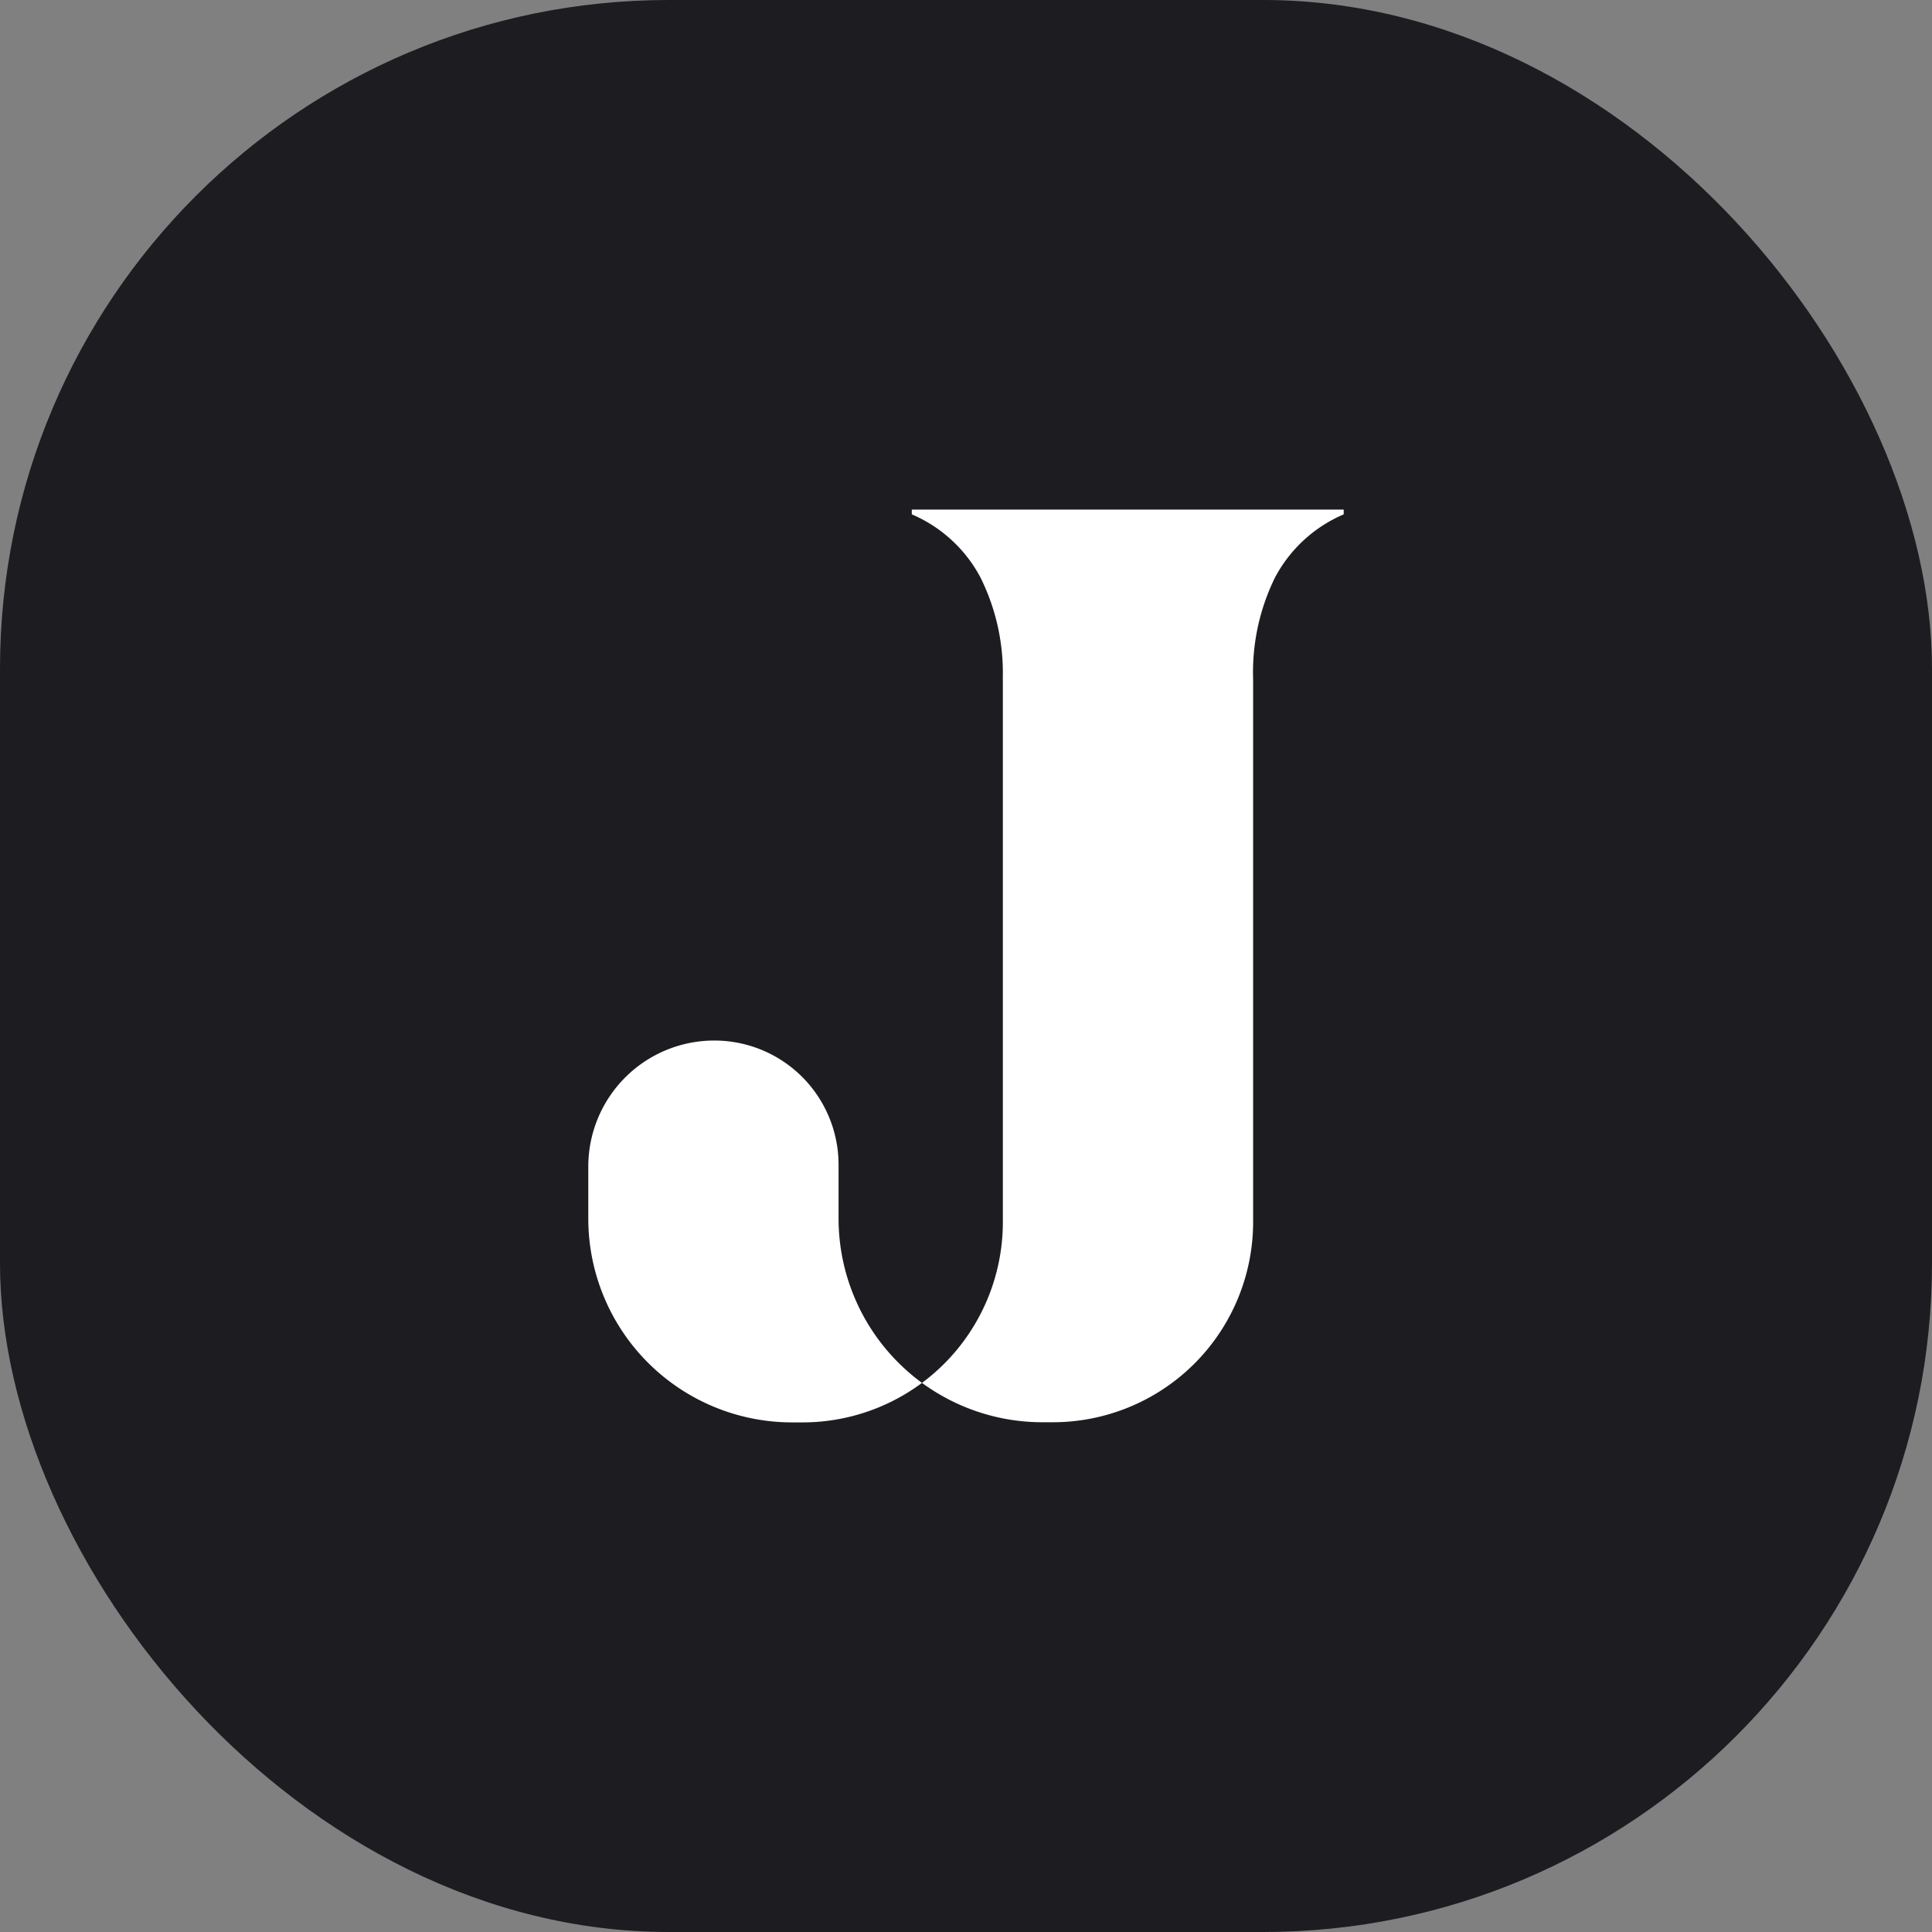
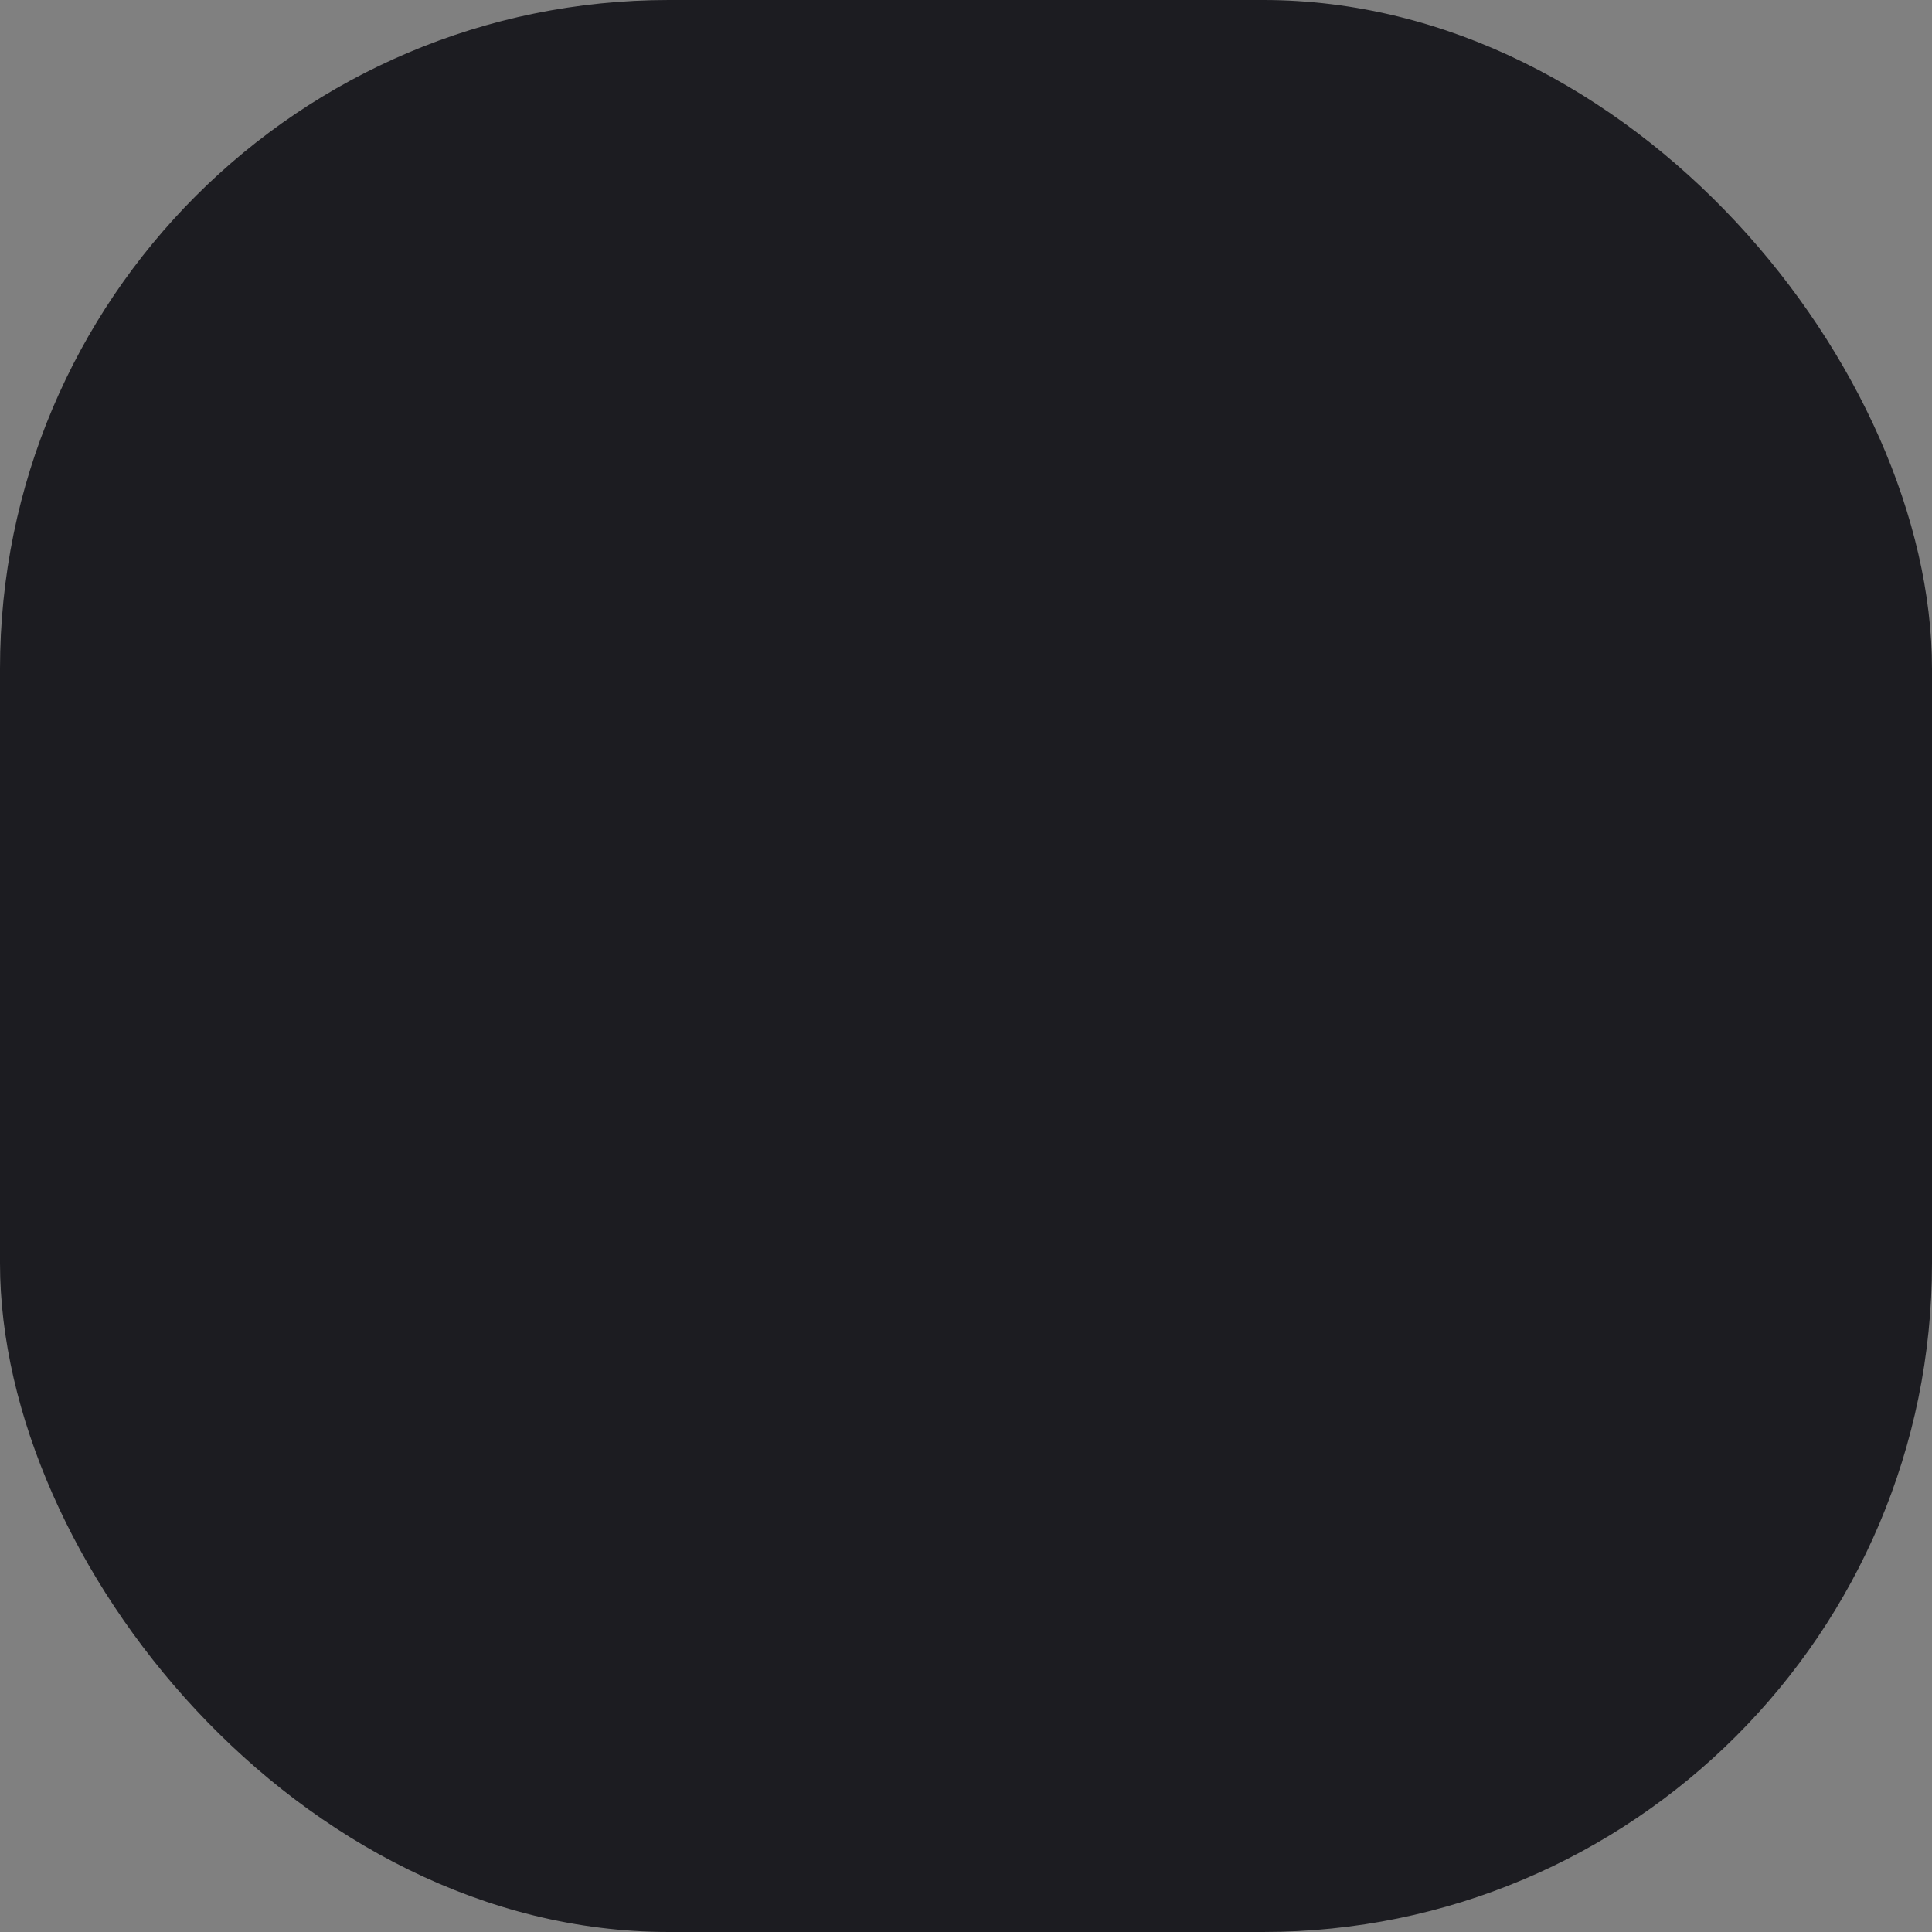
<svg xmlns="http://www.w3.org/2000/svg" width="52" height="52" viewBox="0 0 52 52">
  <rect x="0" y="0" width="52" height="52" fill="#808080" stroke="none" />
  <style>
    #rectangle {
      fill: #1c1c21;
    }
    #journal-letter {
      fill: #ffffff;
    }
    @media (prefers-color-scheme: dark) {
      #rectangle {
         fill: #ffffff;
      }
      #journal-letter {
         fill: #1c1c21;
      }
    }
   </style>
  <g data-name="Groupe 31" transform="translate(-372.69 -191.059)">
    <rect data-name="Rectangle 454" width="52" height="52" rx="18" transform="translate(372.69 191.059)" id="rectangle" />
-     <path data-name="Tracé 1924" d="M399.682 209.333v14.619a5.391 5.391 0 01-5.391 5.391h-.281a5.486 5.486 0 01-5.486-5.486v-1.4a3.392 3.392 0 013.392-3.392 3.344 3.344 0 013.344 3.344v1.444a5.486 5.486 0 005.486 5.486h.281a5.391 5.391 0 005.391-5.391v-14.615a5.776 5.776 0 01.589-2.73 3.762 3.762 0 011.849-1.7v-.129h-11.625v.129a3.761 3.761 0 011.849 1.7 5.776 5.776 0 01.6 2.73" id="journal-letter" />
  </g>
</svg>